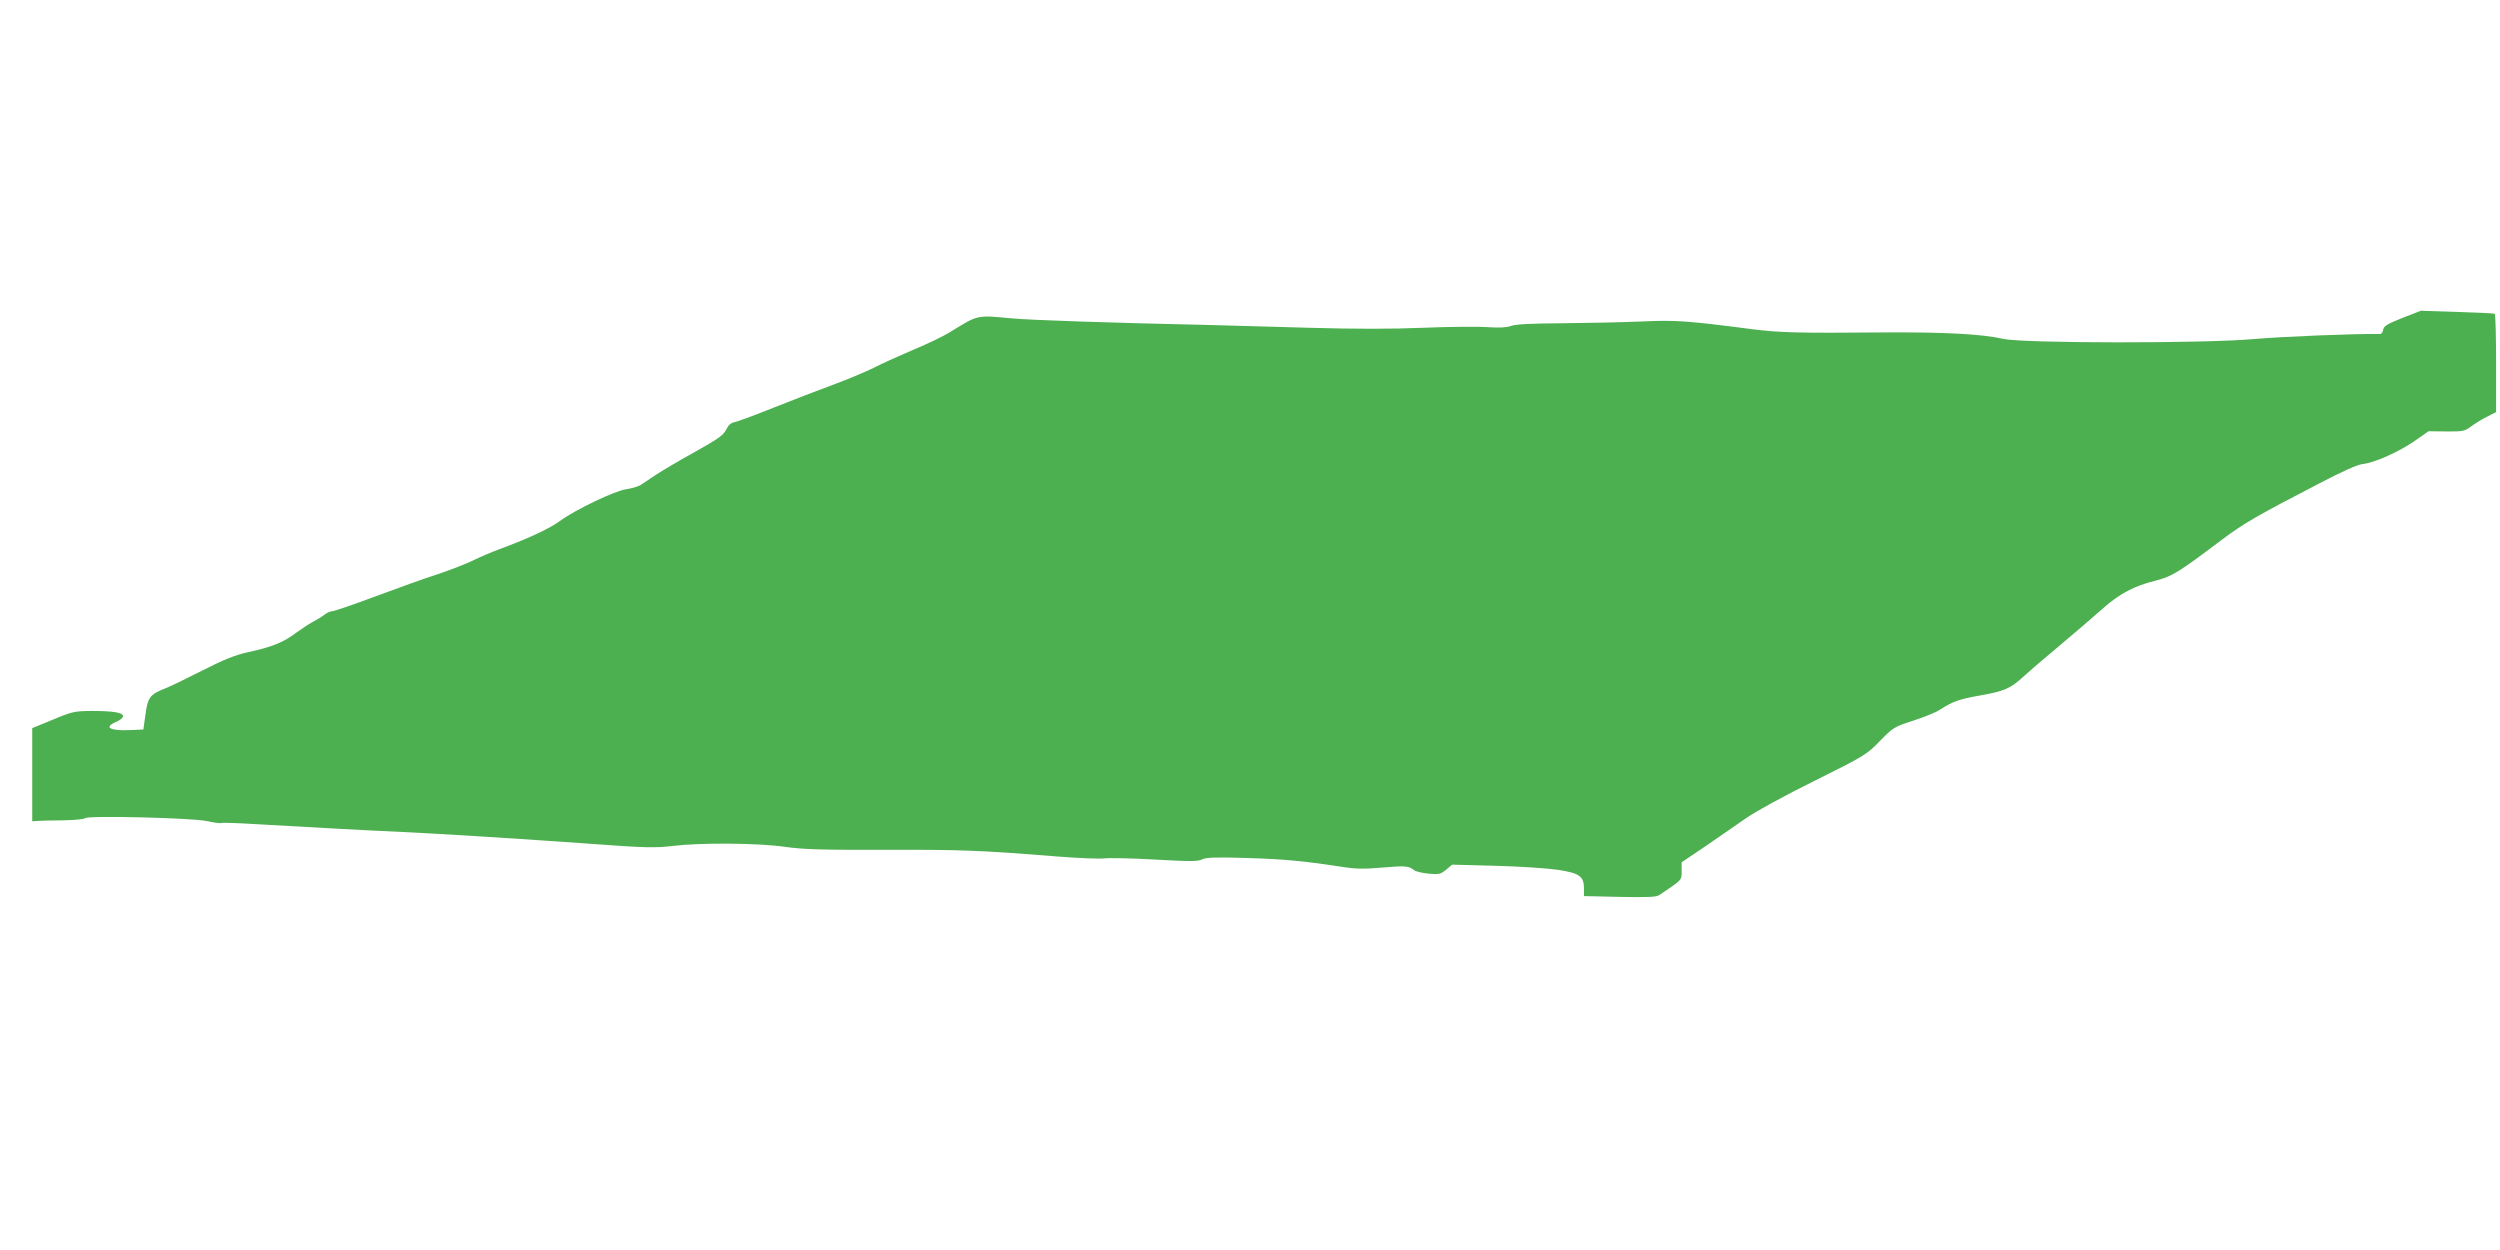
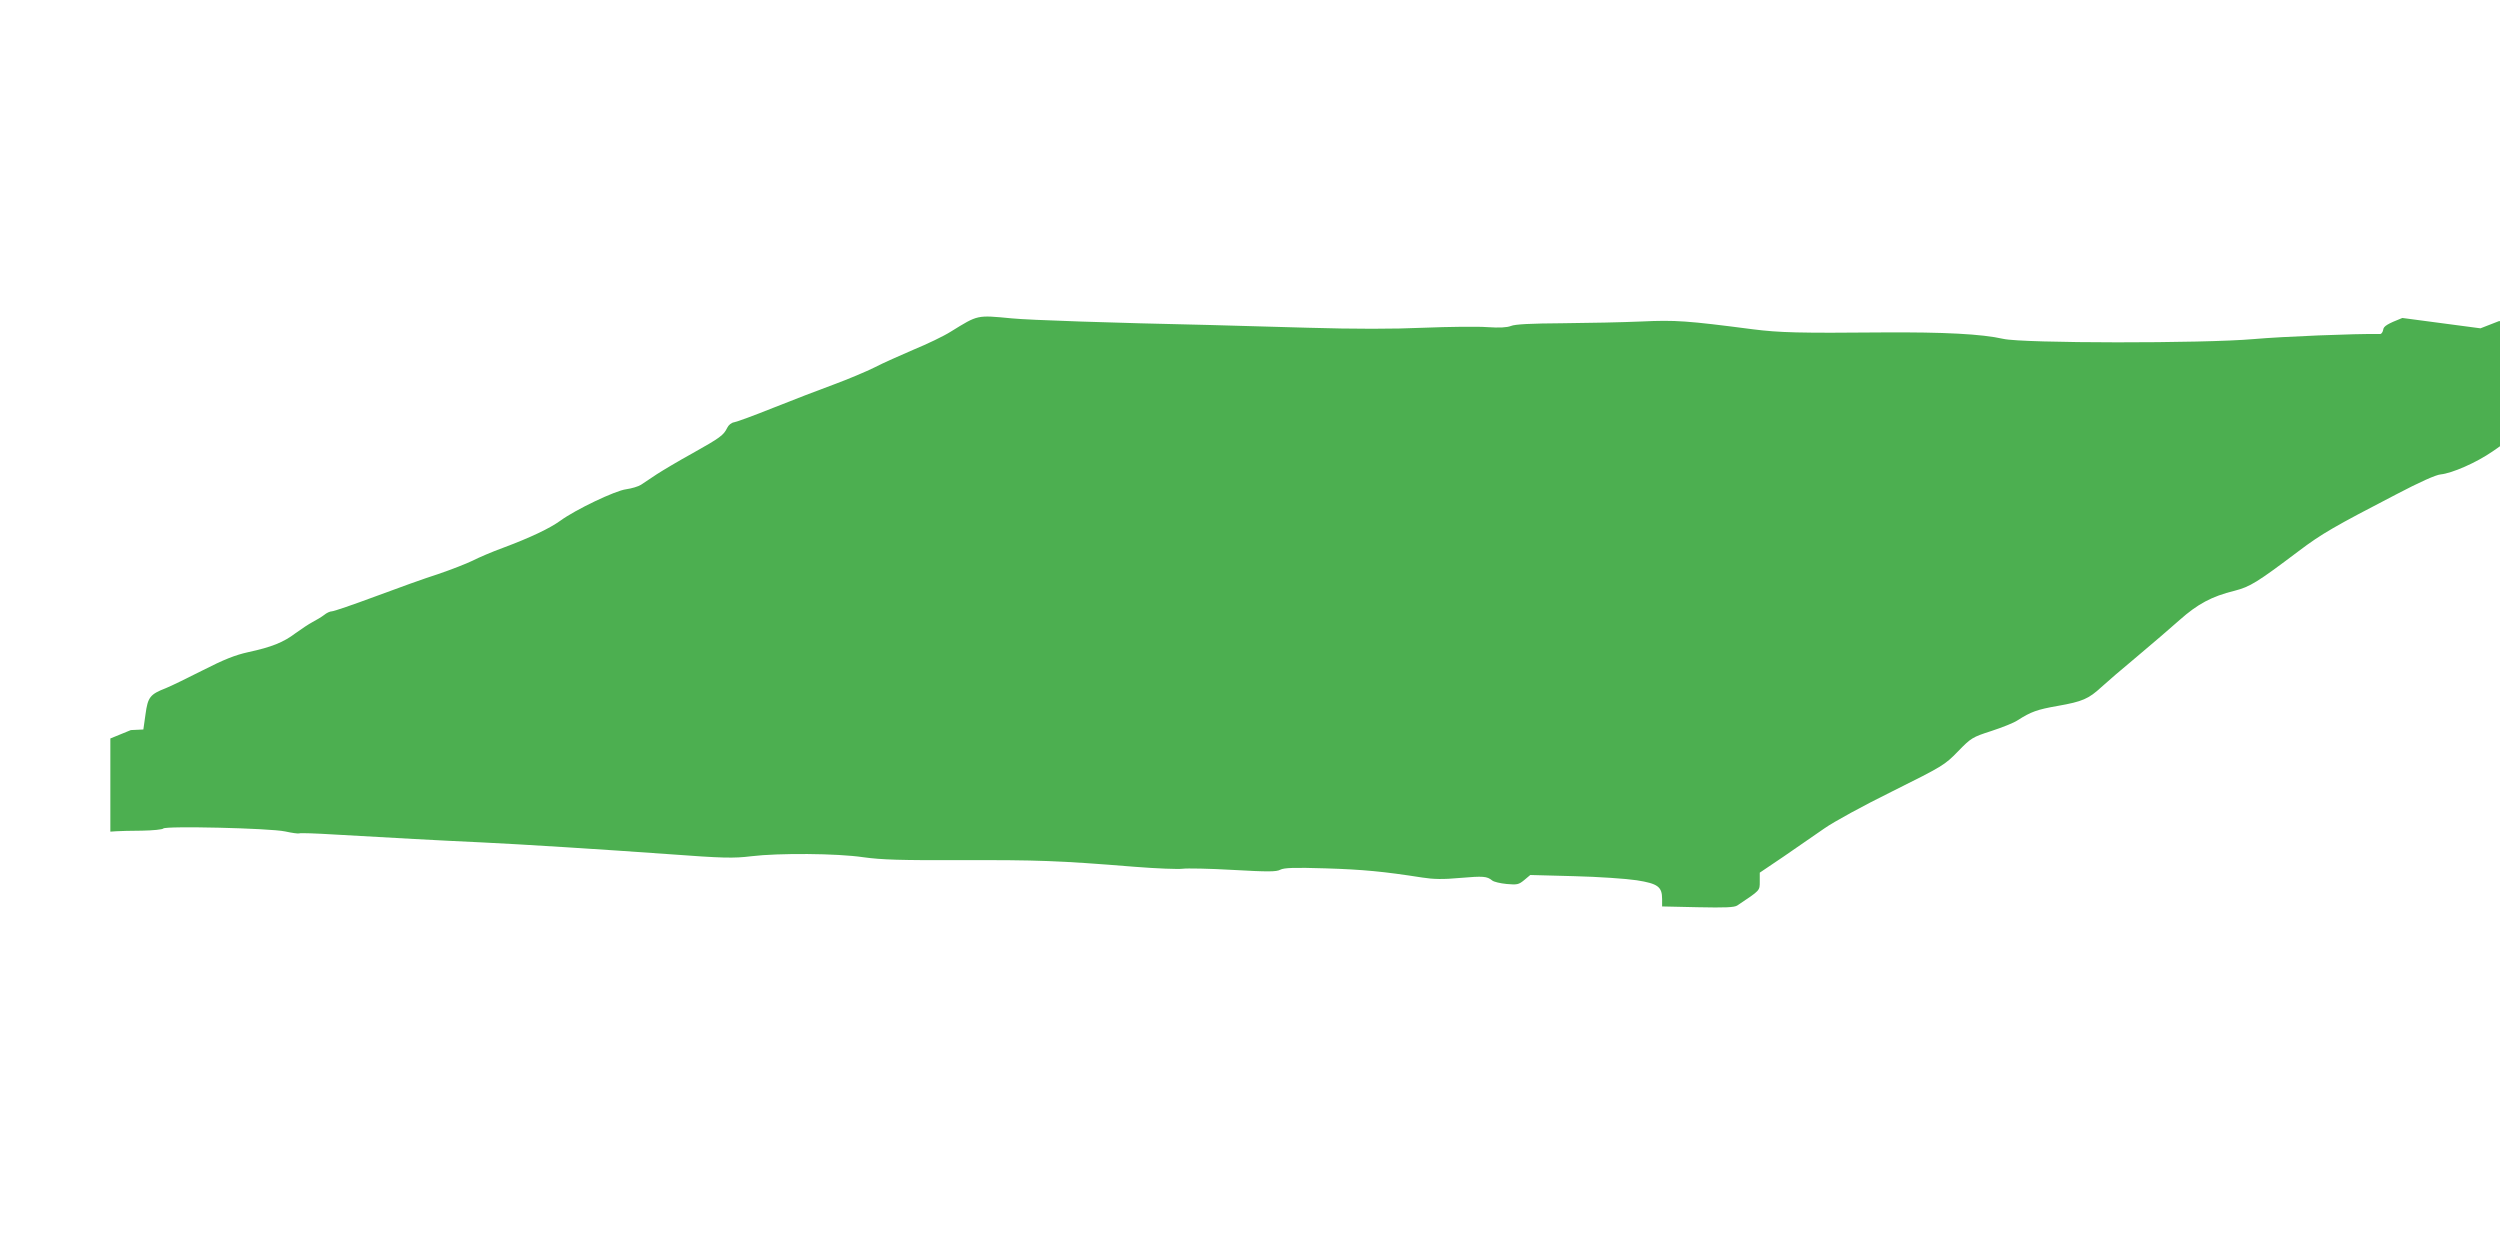
<svg xmlns="http://www.w3.org/2000/svg" version="1.0" width="1280pt" height="640pt" viewBox="0 0 1280 640" preserveAspectRatio="xMidYMid meet">
  <g transform="translate(0,640) scale(0.1,-0.1)" fill="#4caf50" stroke="none">
-     <path d="M12300 4772 c-76 -30 -96 -42 -98 -60 -2 -12 -9 -22 -15 -22 -132 2 -498 -13 -647 -26 -258 -23 -1184 -22 -1283 1 -110 25 -304 35 -616 33 -433 -4 -530 -1 -666 16 -338 44 -397 48 -570 40 -93 -4 -276 -8 -405 -9 -160 -1 -244 -5 -264 -14 -21 -8 -58 -10 -120 -6 -50 4 -197 2 -326 -3 -157 -7 -354 -7 -595 0 -198 6 -423 12 -500 14 -505 11 -925 25 -1015 34 -180 17 -171 19 -312 -68 -36 -23 -122 -64 -190 -92 -67 -29 -158 -69 -200 -91 -42 -21 -137 -61 -210 -88 -73 -27 -212 -80 -309 -119 -97 -39 -187 -72 -200 -74 -14 -2 -29 -14 -36 -29 -18 -37 -35 -50 -176 -129 -71 -39 -153 -88 -184 -108 -30 -20 -67 -45 -81 -54 -14 -9 -48 -19 -76 -23 -56 -7 -259 -104 -337 -161 -54 -39 -152 -86 -294 -139 -55 -20 -125 -50 -156 -66 -31 -15 -110 -46 -175 -68 -66 -21 -211 -73 -323 -115 -113 -42 -212 -76 -222 -76 -9 0 -27 -8 -40 -19 -13 -10 -40 -26 -59 -36 -19 -10 -58 -36 -87 -57 -62 -47 -122 -71 -242 -97 -68 -15 -125 -38 -233 -93 -79 -40 -163 -81 -188 -91 -82 -32 -93 -46 -105 -134 l-11 -78 -64 -3 c-108 -5 -142 14 -75 42 19 8 35 21 35 29 0 19 -51 27 -165 27 -83 -1 -98 -4 -195 -45 l-105 -43 0 -239 0 -238 30 2 c17 1 76 3 132 3 57 1 105 6 109 11 9 14 545 2 624 -15 36 -8 68 -12 72 -10 4 3 87 0 185 -6 297 -17 527 -30 748 -40 193 -9 621 -36 955 -60 282 -21 337 -22 426 -11 140 17 440 15 574 -5 94 -13 188 -16 505 -15 387 1 490 -2 885 -34 113 -9 223 -13 245 -10 22 3 138 1 258 -6 178 -10 222 -10 242 1 19 10 70 12 232 7 193 -6 296 -16 495 -47 57 -9 107 -10 194 -2 118 10 137 9 164 -13 8 -7 42 -15 74 -18 54 -5 62 -3 90 20 l31 26 225 -6 c124 -3 268 -13 320 -21 108 -17 130 -33 130 -96 l0 -38 183 -4 c141 -3 187 -1 202 9 118 79 115 75 115 123 l0 45 123 83 c67 46 160 110 207 143 48 34 200 117 350 191 257 128 267 134 335 204 67 69 74 73 170 104 55 18 116 42 135 55 69 44 99 55 207 74 125 22 157 36 222 96 25 23 107 94 182 156 75 63 173 147 219 188 91 81 165 121 280 149 81 21 115 42 330 204 118 89 181 125 501 291 118 62 201 99 225 101 59 6 182 60 265 117 l73 51 91 -1 c83 -1 94 1 126 25 19 14 55 37 82 50 l47 24 0 250 c0 137 -3 251 -7 253 -5 3 -91 7 -193 10 l-185 6 -95 -37z" />
+     <path d="M12300 4772 c-76 -30 -96 -42 -98 -60 -2 -12 -9 -22 -15 -22 -132 2 -498 -13 -647 -26 -258 -23 -1184 -22 -1283 1 -110 25 -304 35 -616 33 -433 -4 -530 -1 -666 16 -338 44 -397 48 -570 40 -93 -4 -276 -8 -405 -9 -160 -1 -244 -5 -264 -14 -21 -8 -58 -10 -120 -6 -50 4 -197 2 -326 -3 -157 -7 -354 -7 -595 0 -198 6 -423 12 -500 14 -505 11 -925 25 -1015 34 -180 17 -171 19 -312 -68 -36 -23 -122 -64 -190 -92 -67 -29 -158 -69 -200 -91 -42 -21 -137 -61 -210 -88 -73 -27 -212 -80 -309 -119 -97 -39 -187 -72 -200 -74 -14 -2 -29 -14 -36 -29 -18 -37 -35 -50 -176 -129 -71 -39 -153 -88 -184 -108 -30 -20 -67 -45 -81 -54 -14 -9 -48 -19 -76 -23 -56 -7 -259 -104 -337 -161 -54 -39 -152 -86 -294 -139 -55 -20 -125 -50 -156 -66 -31 -15 -110 -46 -175 -68 -66 -21 -211 -73 -323 -115 -113 -42 -212 -76 -222 -76 -9 0 -27 -8 -40 -19 -13 -10 -40 -26 -59 -36 -19 -10 -58 -36 -87 -57 -62 -47 -122 -71 -242 -97 -68 -15 -125 -38 -233 -93 -79 -40 -163 -81 -188 -91 -82 -32 -93 -46 -105 -134 l-11 -78 -64 -3 l-105 -43 0 -239 0 -238 30 2 c17 1 76 3 132 3 57 1 105 6 109 11 9 14 545 2 624 -15 36 -8 68 -12 72 -10 4 3 87 0 185 -6 297 -17 527 -30 748 -40 193 -9 621 -36 955 -60 282 -21 337 -22 426 -11 140 17 440 15 574 -5 94 -13 188 -16 505 -15 387 1 490 -2 885 -34 113 -9 223 -13 245 -10 22 3 138 1 258 -6 178 -10 222 -10 242 1 19 10 70 12 232 7 193 -6 296 -16 495 -47 57 -9 107 -10 194 -2 118 10 137 9 164 -13 8 -7 42 -15 74 -18 54 -5 62 -3 90 20 l31 26 225 -6 c124 -3 268 -13 320 -21 108 -17 130 -33 130 -96 l0 -38 183 -4 c141 -3 187 -1 202 9 118 79 115 75 115 123 l0 45 123 83 c67 46 160 110 207 143 48 34 200 117 350 191 257 128 267 134 335 204 67 69 74 73 170 104 55 18 116 42 135 55 69 44 99 55 207 74 125 22 157 36 222 96 25 23 107 94 182 156 75 63 173 147 219 188 91 81 165 121 280 149 81 21 115 42 330 204 118 89 181 125 501 291 118 62 201 99 225 101 59 6 182 60 265 117 l73 51 91 -1 c83 -1 94 1 126 25 19 14 55 37 82 50 l47 24 0 250 c0 137 -3 251 -7 253 -5 3 -91 7 -193 10 l-185 6 -95 -37z" />
  </g>
</svg>